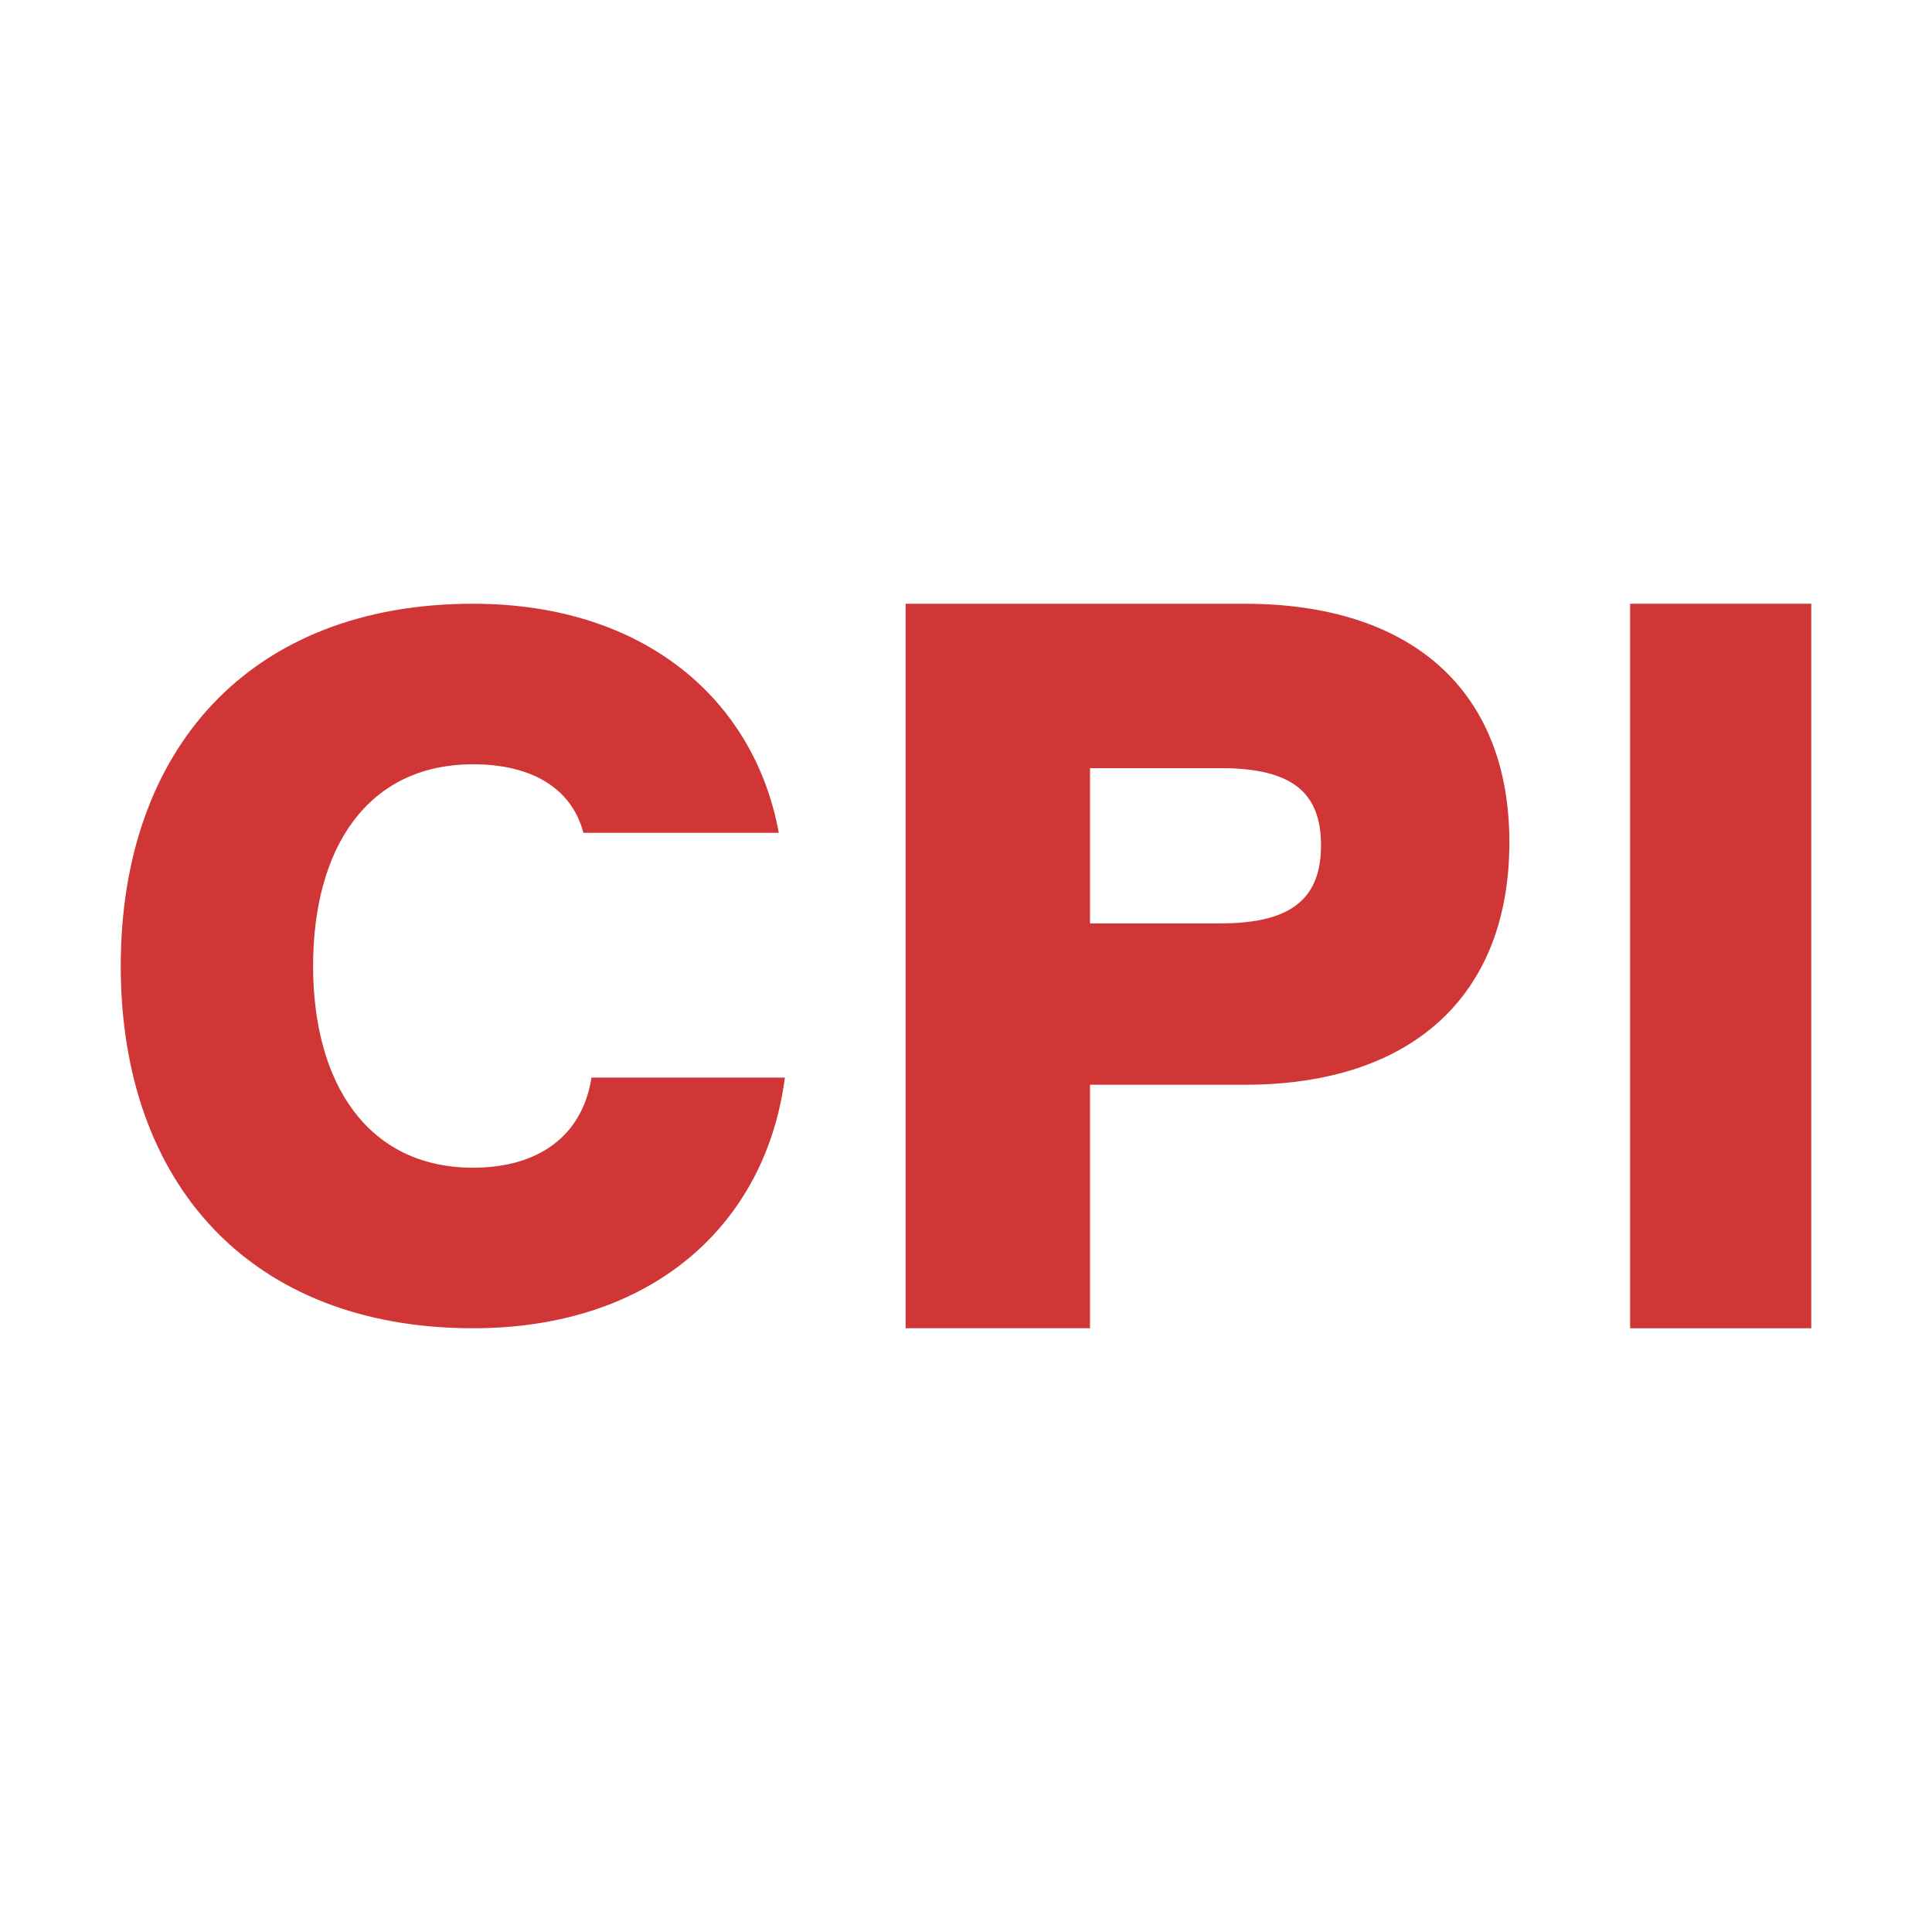
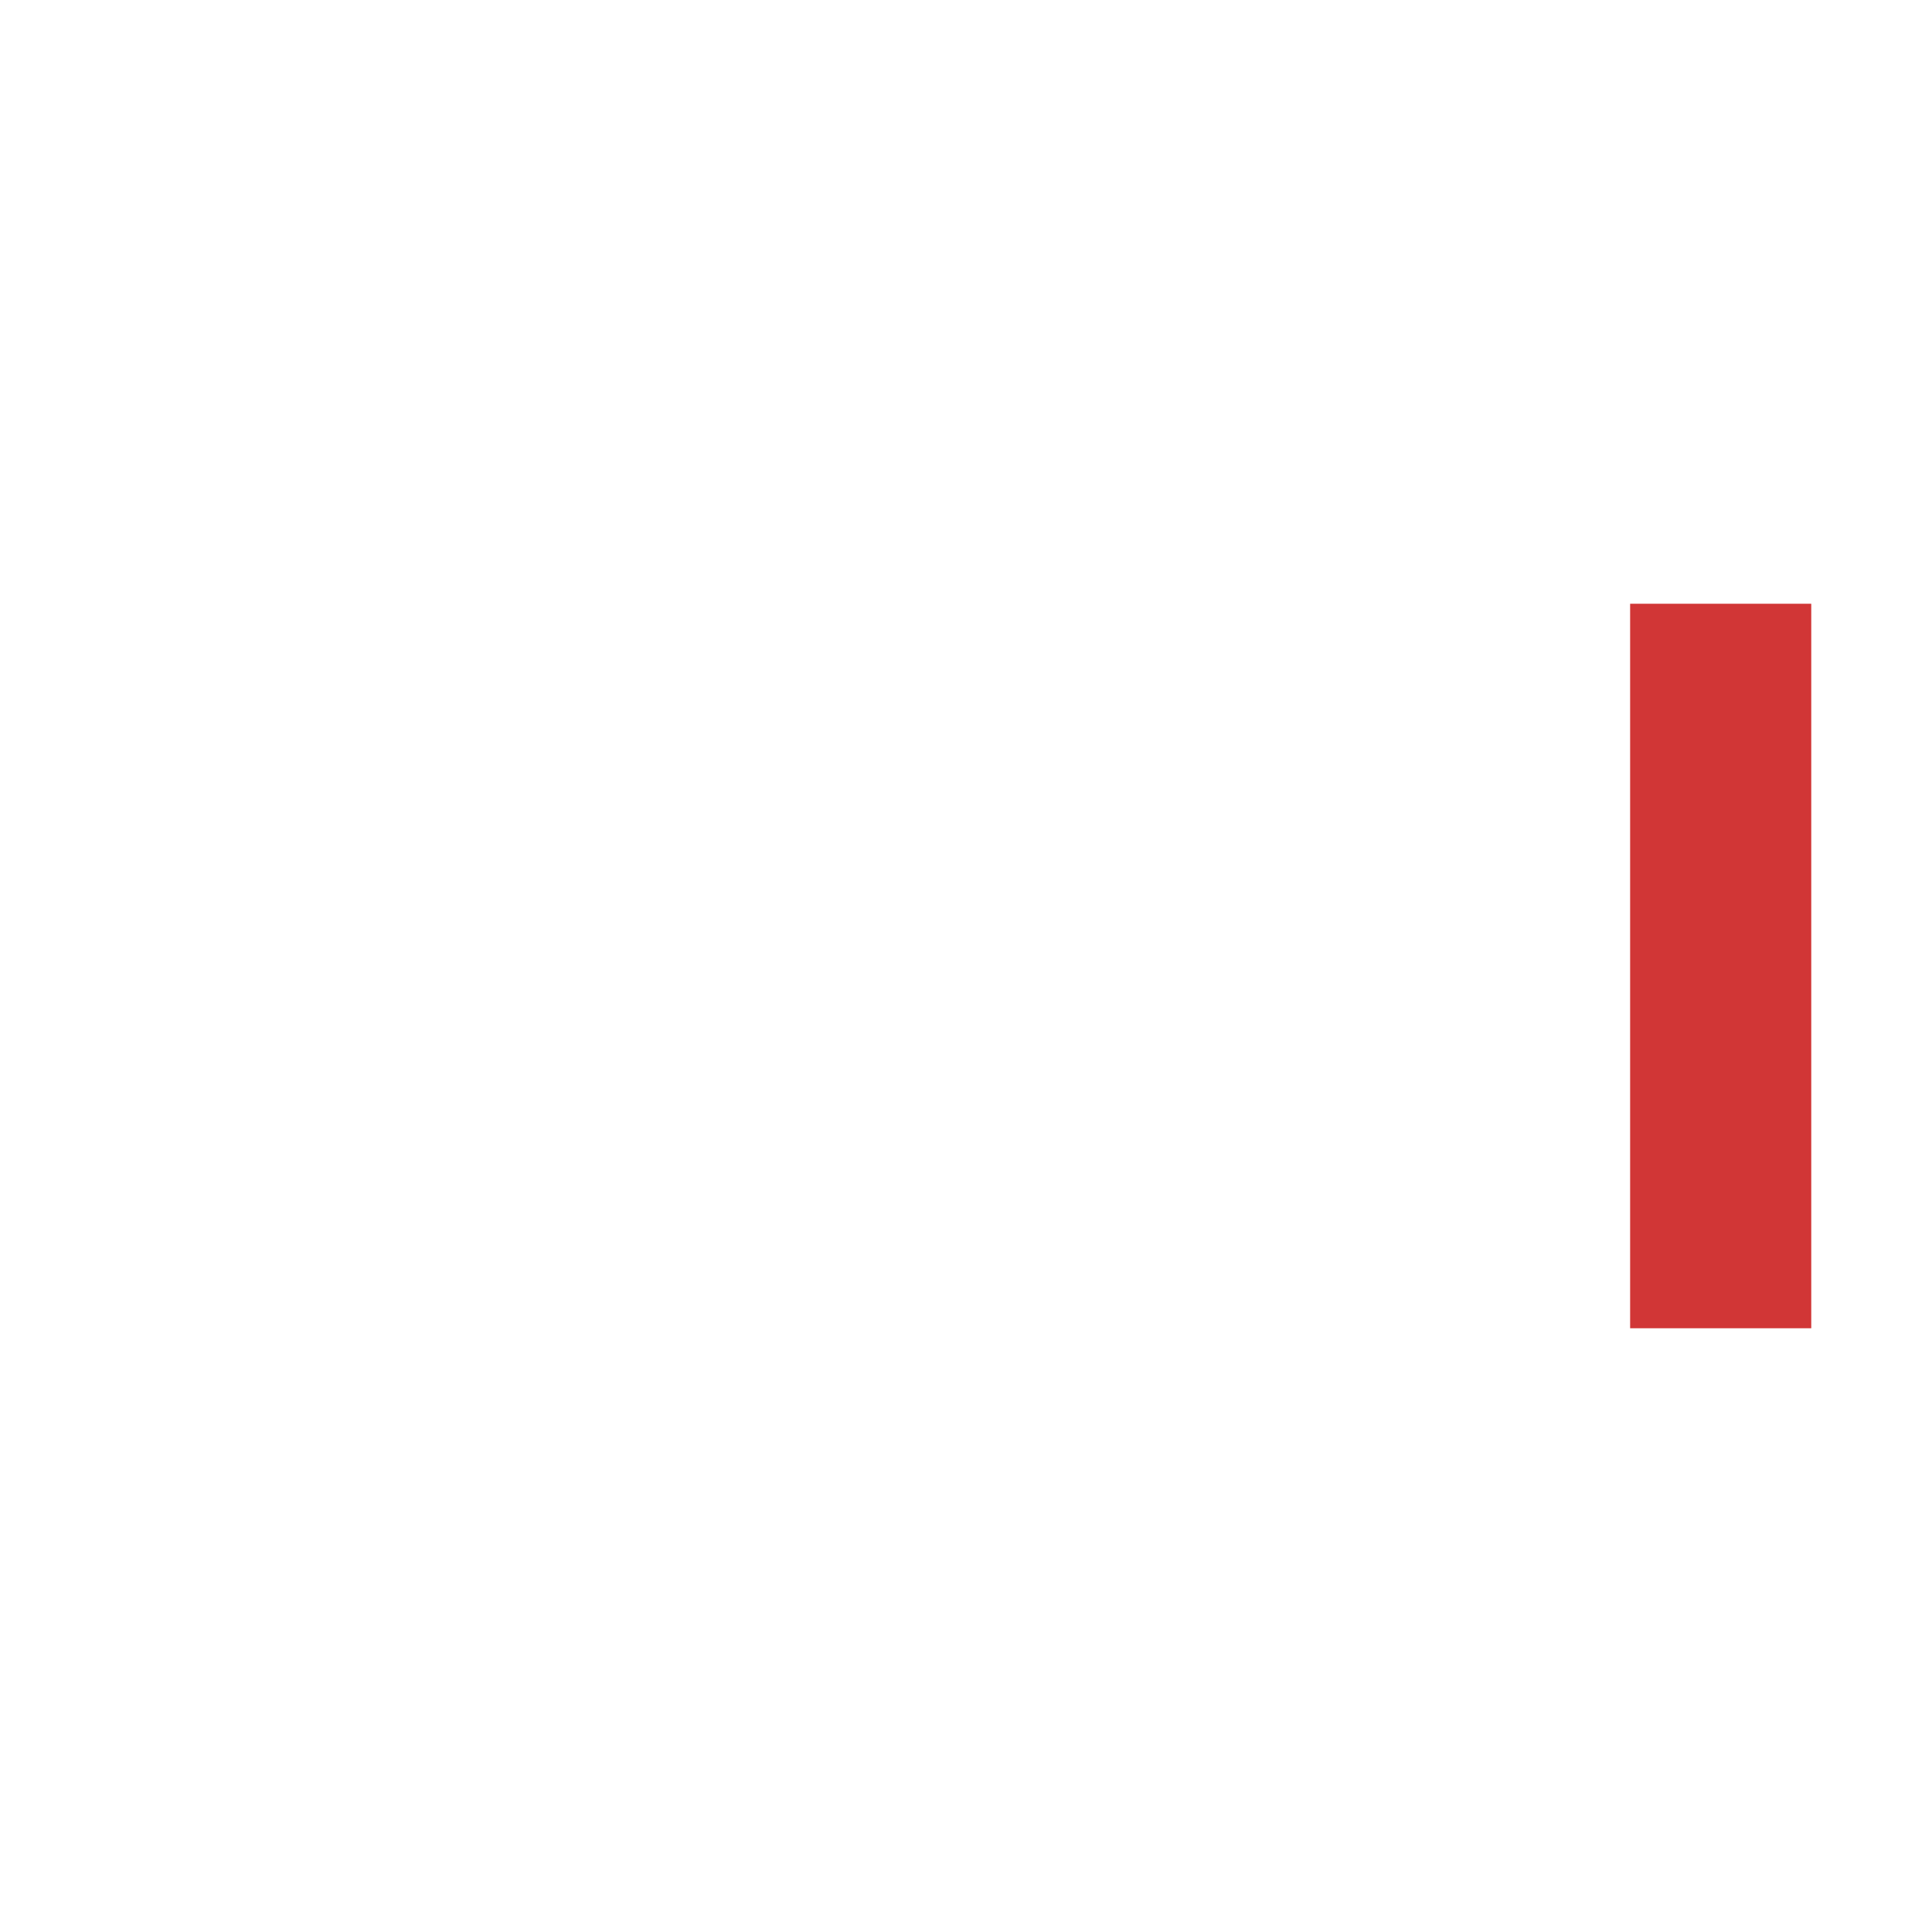
<svg xmlns="http://www.w3.org/2000/svg" width="32" height="32" viewBox="0 0 32 32" fill="none">
-   <path d="M13 17.848C12.682 20.297 10.787 22 7.836 22C4.146 22 2 19.601 2 16C2 12.399 4.146 10 7.836 10C10.669 10 12.497 11.589 12.899 13.794H9.663C9.462 13.032 8.775 12.659 7.836 12.659C6.092 12.659 5.186 14.038 5.186 16C5.186 17.946 6.092 19.341 7.836 19.341C8.909 19.341 9.646 18.822 9.797 17.848H13Z" fill="#D13636" />
-   <path d="M20.616 10C23.391 10 25 11.446 25 13.95C25 16.487 23.391 17.967 20.616 17.967H18.054V22H15V10H20.616ZM20.222 15.294C21.421 15.294 21.88 14.857 21.88 14C21.88 13.143 21.421 12.723 20.222 12.723H18.054V15.294H20.222Z" fill="#D13636" />
  <path d="M30 22H27V10H30L30 22Z" fill="#D13636" />
</svg>